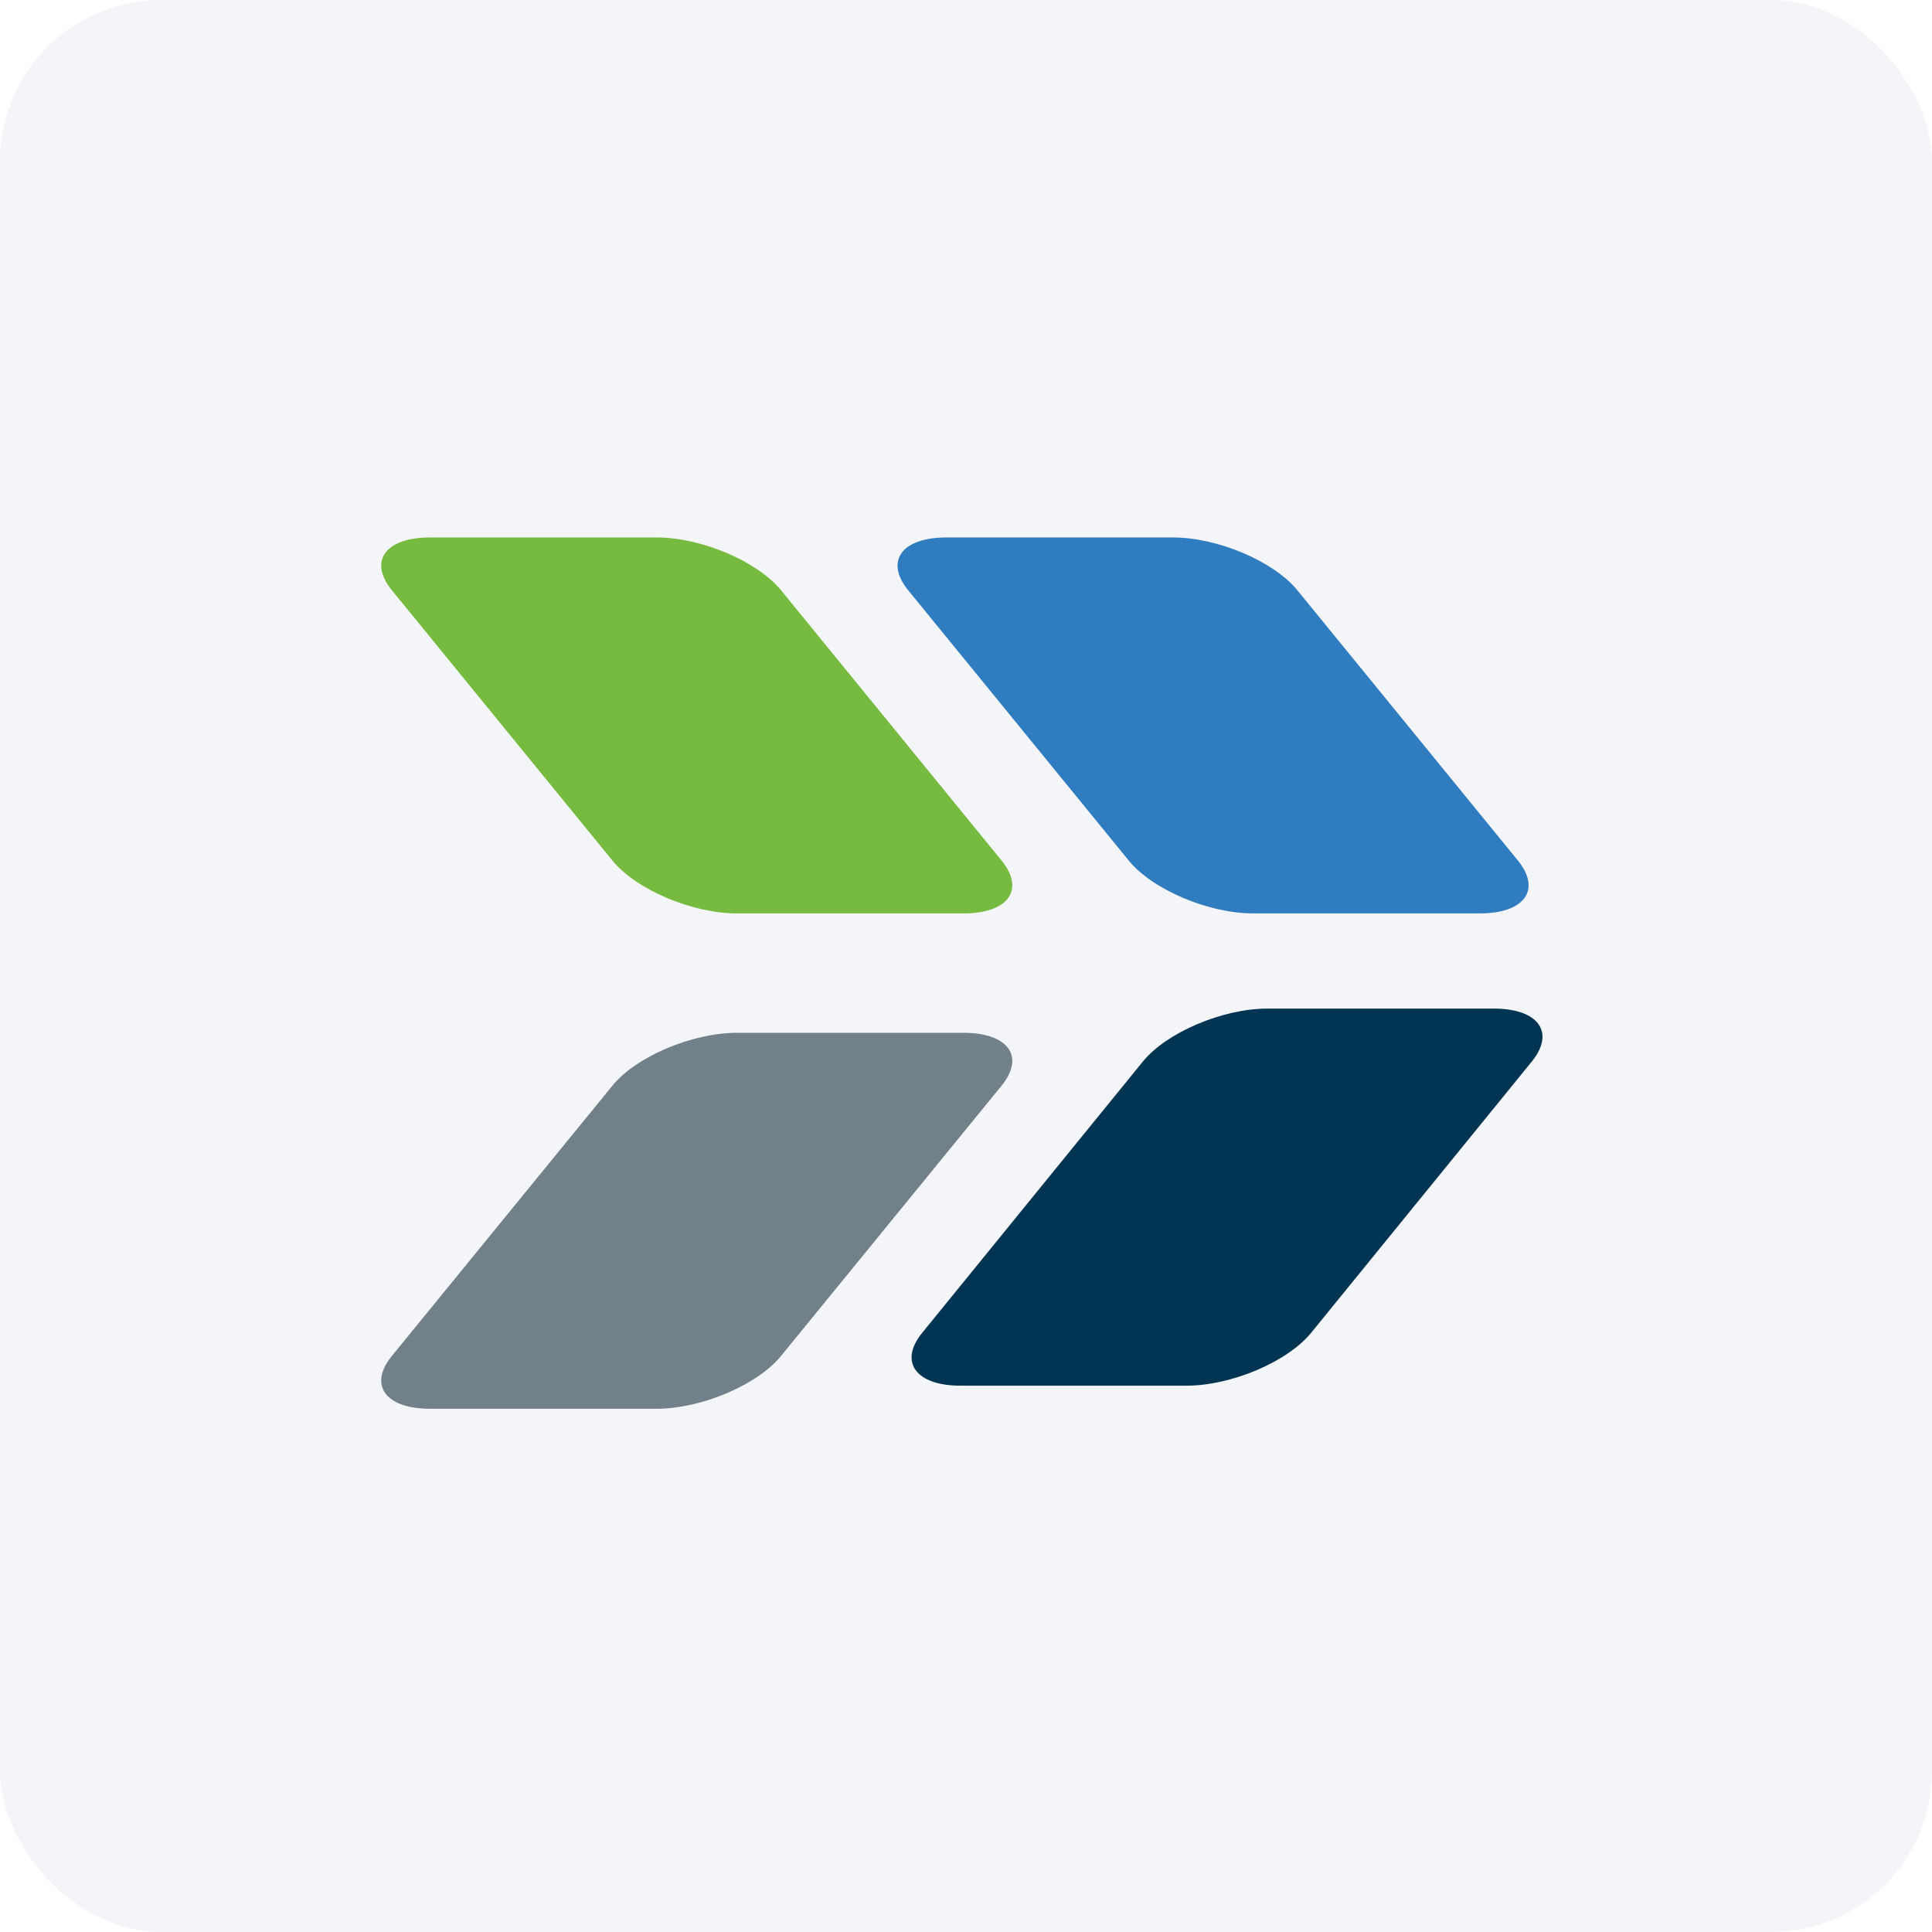
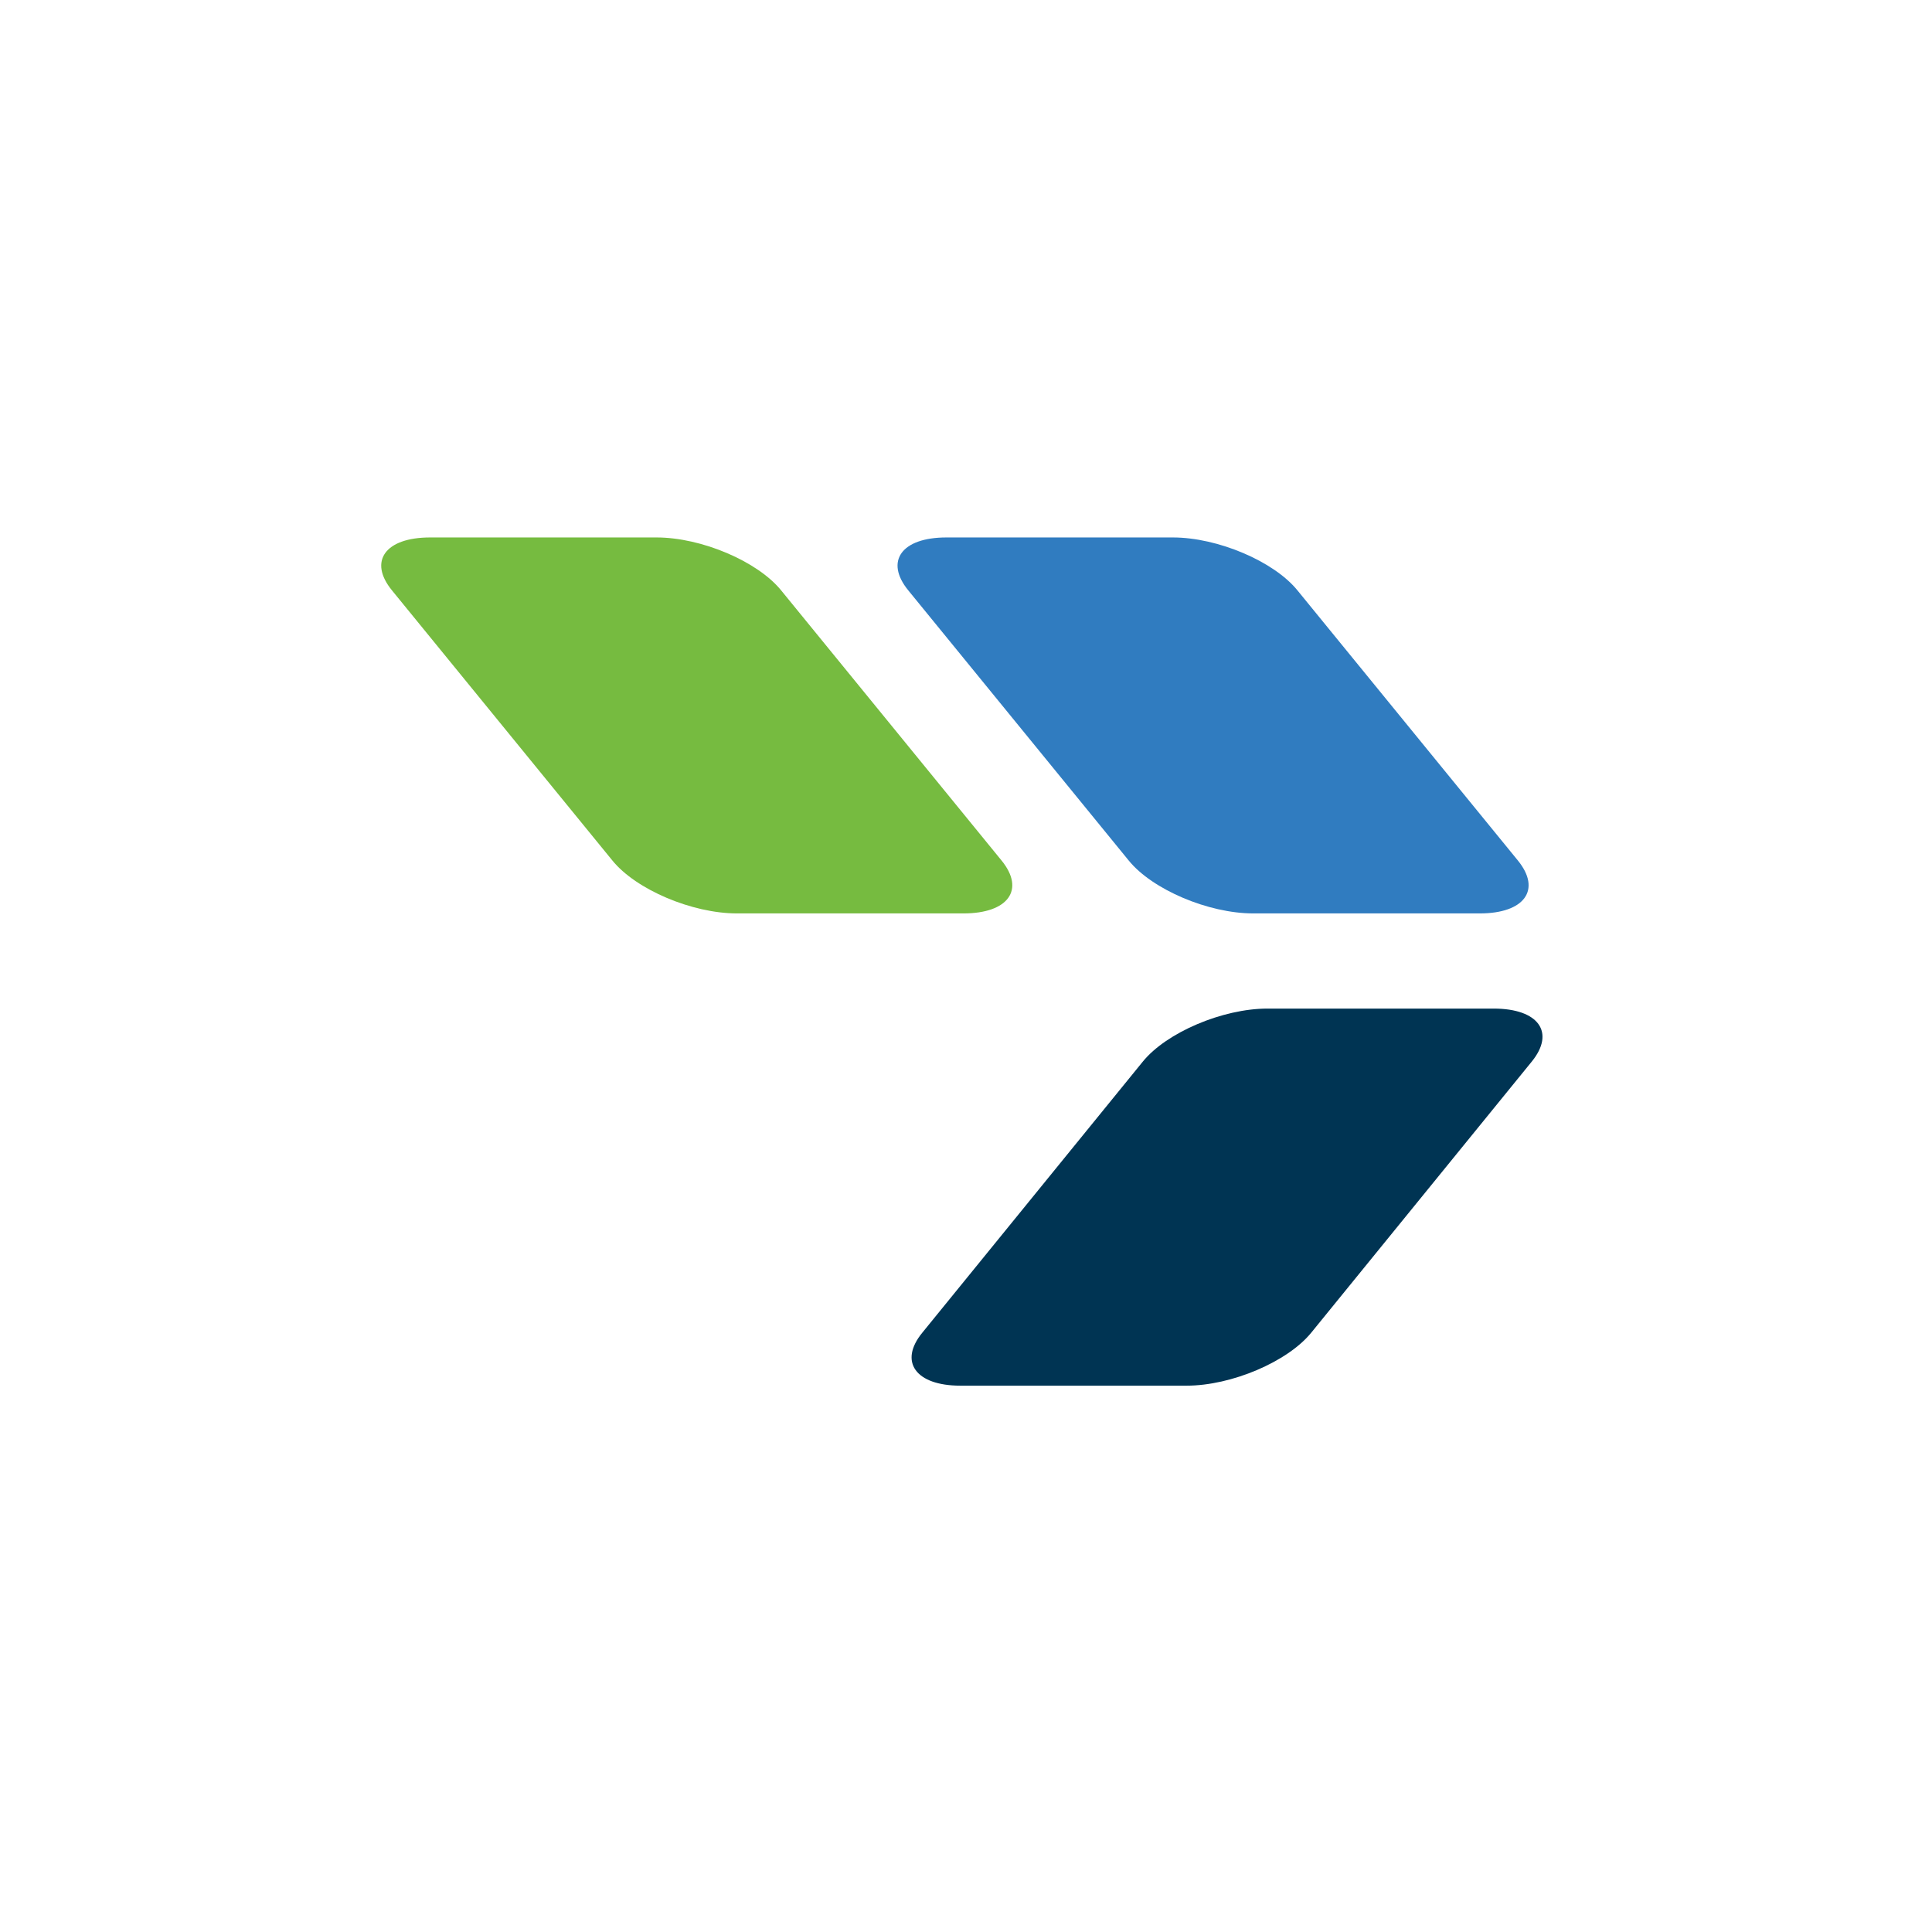
<svg xmlns="http://www.w3.org/2000/svg" width="96" height="96" viewBox="0 0 96 96" fill="none">
-   <rect width="96" height="96" rx="8" fill="#F4F5F8" />
-   <path d="M21.369 70H32.625C34.854 70 37.644 68.813 38.815 67.37L49.766 53.949C50.95 52.498 50.098 51.319 47.874 51.319H36.618C34.389 51.319 31.599 52.505 30.428 53.949L19.477 67.37C18.292 68.82 19.145 70 21.369 70Z" fill="#72808A" />
  <path d="M47.024 26.706H58.281C60.51 26.706 63.3 27.893 64.47 29.336L75.422 42.757C76.605 44.208 75.754 45.387 73.53 45.387H62.273C60.045 45.387 57.255 44.202 56.084 42.757L45.132 29.336C43.949 27.886 44.8 26.706 47.024 26.706Z" fill="#307CC0" />
  <path d="M21.369 26.706H32.625C34.854 26.706 37.644 27.893 38.815 29.336L49.766 42.757C50.95 44.208 50.098 45.387 47.874 45.387H36.618C34.389 45.387 31.599 44.202 30.428 42.757L19.477 29.336C18.292 27.886 19.145 26.706 21.369 26.706Z" fill="#76BB40" />
  <path d="M62.979 50.116C60.754 50.116 57.964 51.301 56.786 52.75L45.83 66.219C44.647 67.662 45.497 68.853 47.718 68.853H58.962C61.187 68.853 63.977 67.668 65.156 66.219L76.112 52.75C77.295 51.295 76.445 50.116 74.223 50.116H62.979Z" fill="#003453" />
</svg>